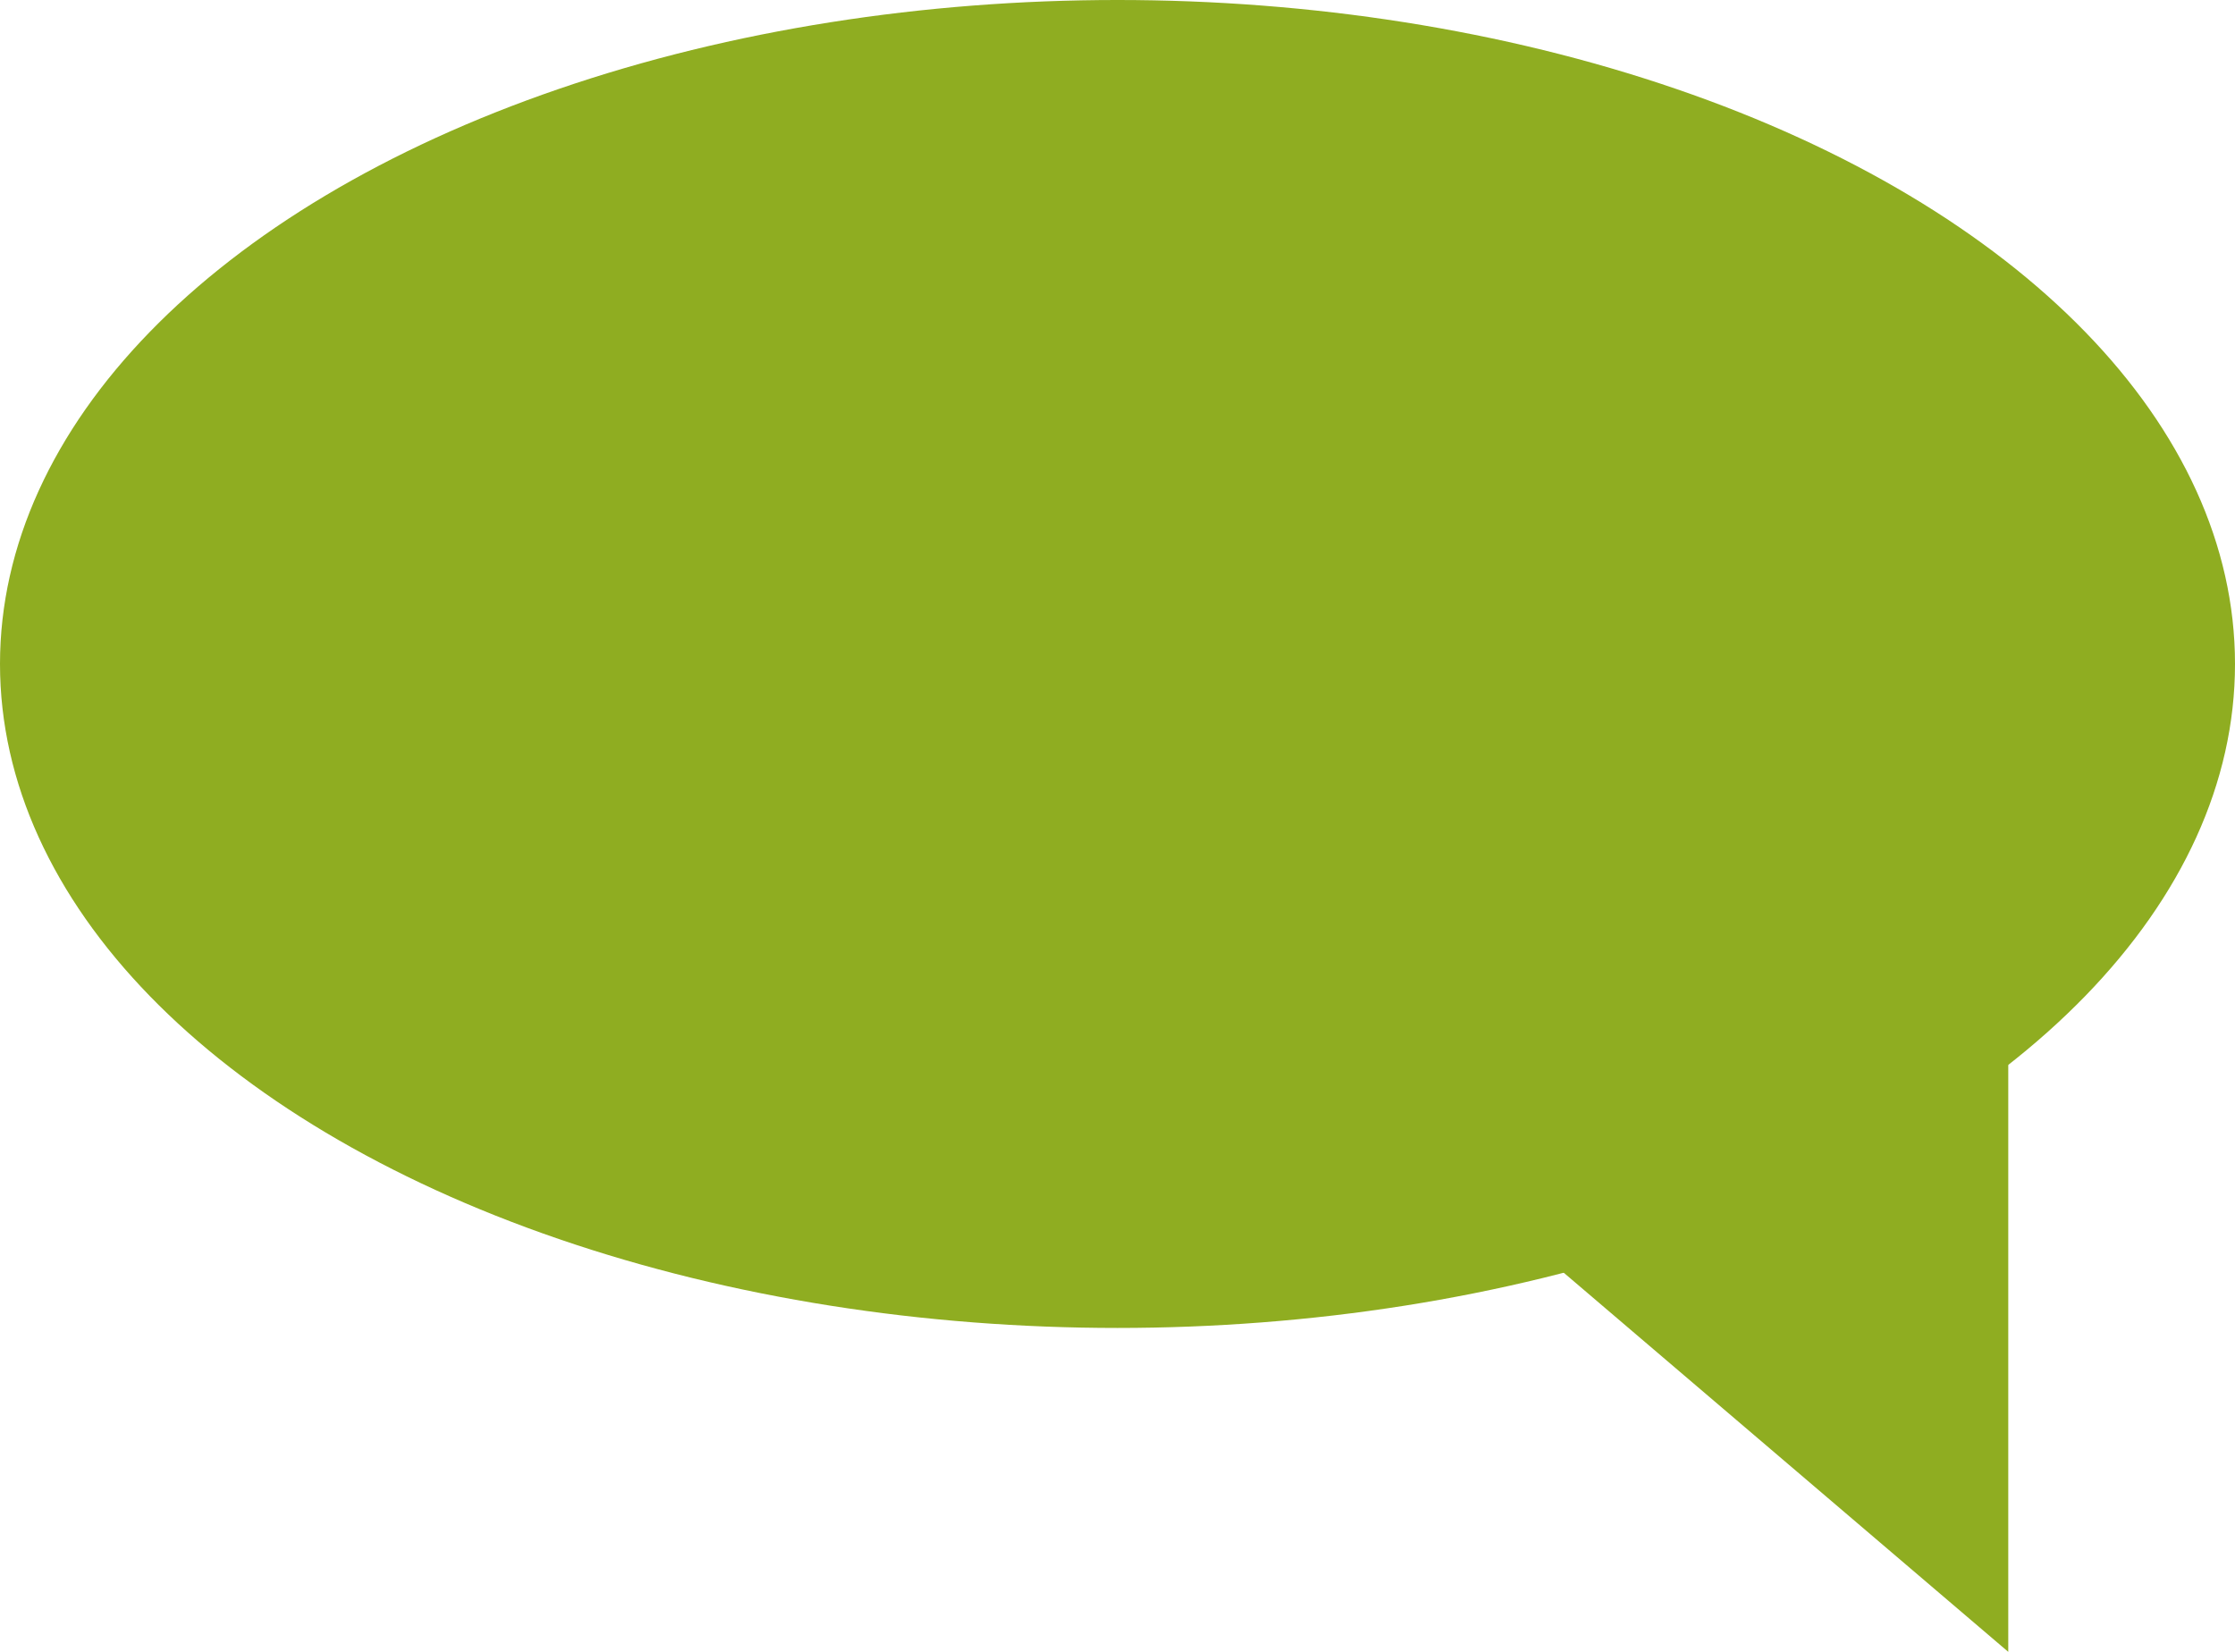
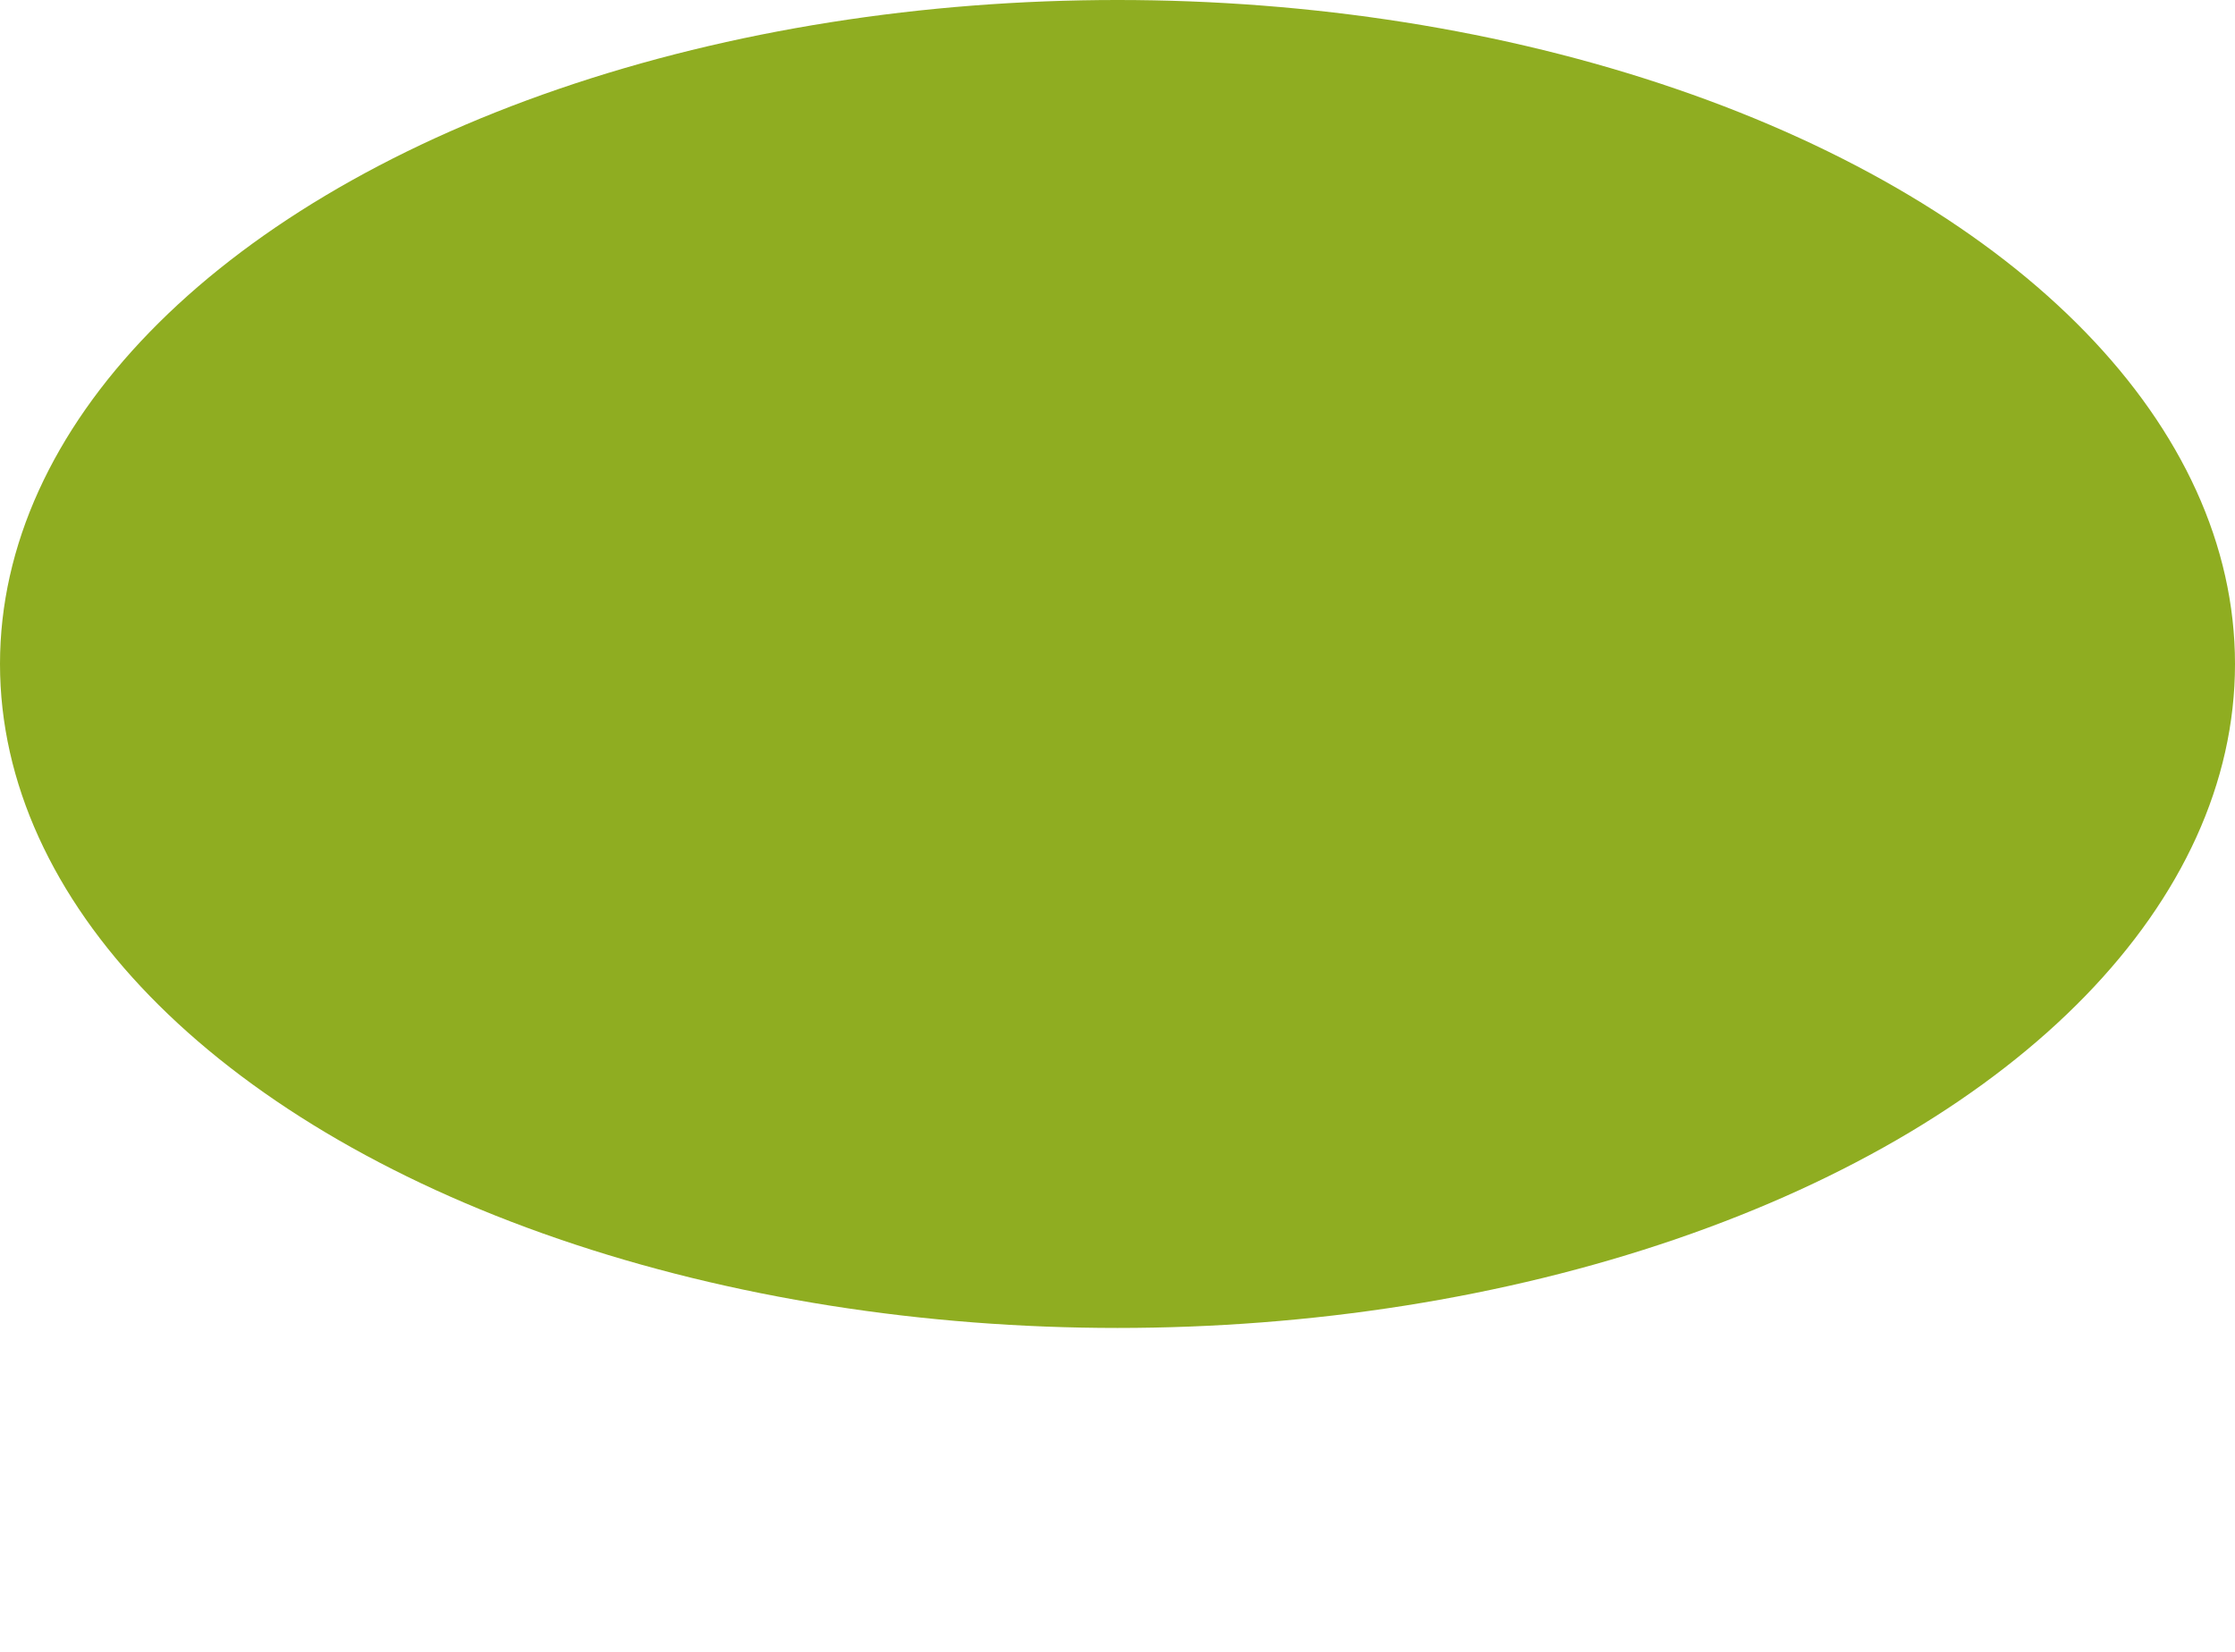
<svg xmlns="http://www.w3.org/2000/svg" version="1.1" id="Layer_1" x="0px" y="0px" viewBox="0 0 69 51" style="enable-background:new 0 0 69 51;" xml:space="preserve">
  <style type="text/css">
	.st0{fill-rule:evenodd;clip-rule:evenodd;fill:#8FAD21;}
</style>
  <title>email-icon</title>
  <desc>Created with Sketch.</desc>
  <g id="Page-1">
    <g id="Recrafting-page" transform="translate(-570, -4162)">
      <g id="Group-2" transform="translate(570, 4162)">
        <ellipse id="Oval" class="st0" cx="34.5" cy="20.5" rx="34.5" ry="20.5" />
-         <polygon id="Path-4" class="st0" points="45,36.5 62,51 62,29    " />
      </g>
    </g>
  </g>
</svg>